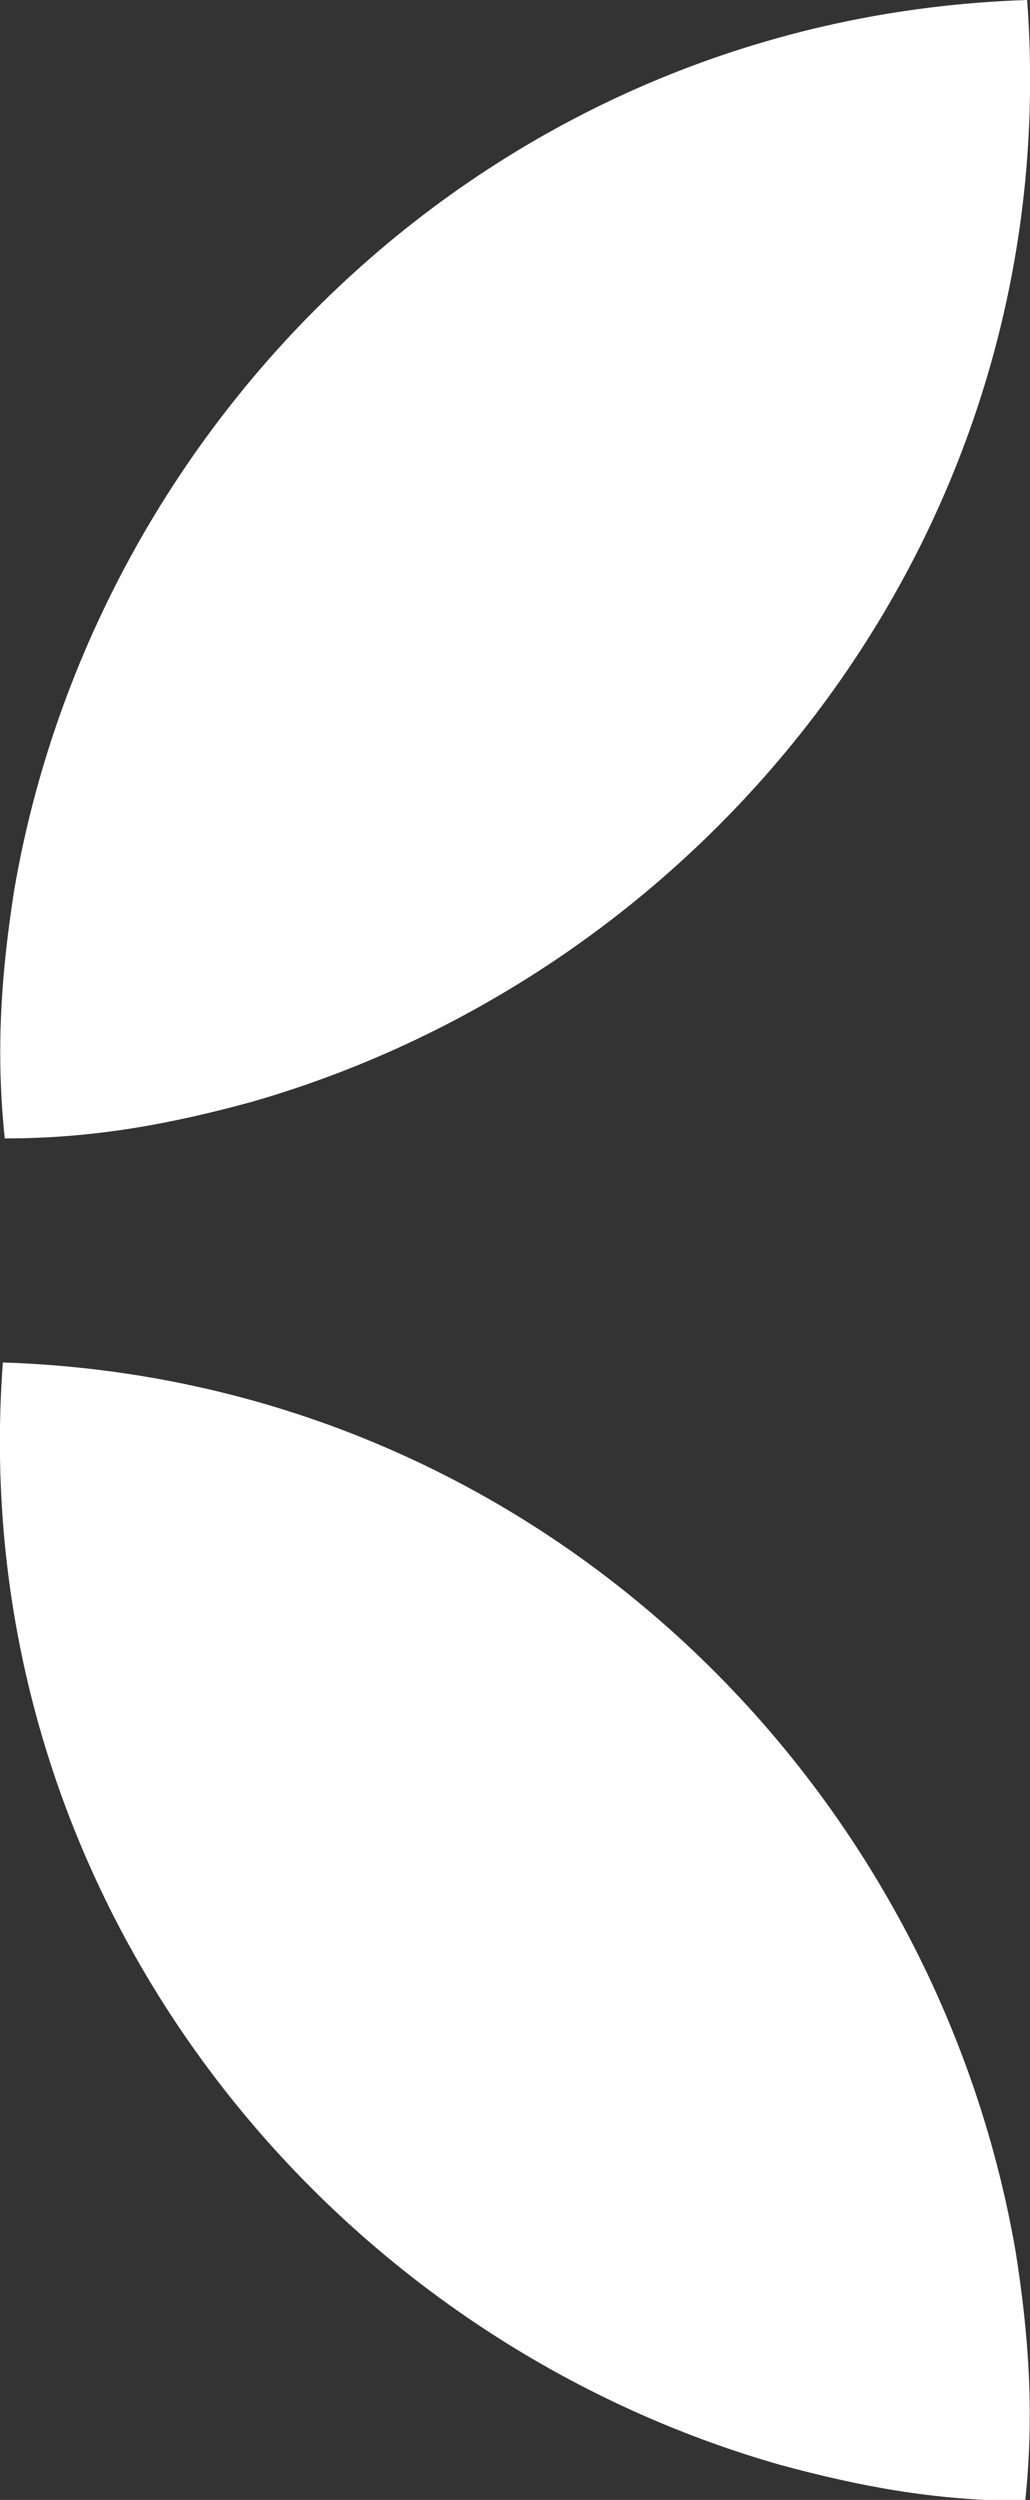
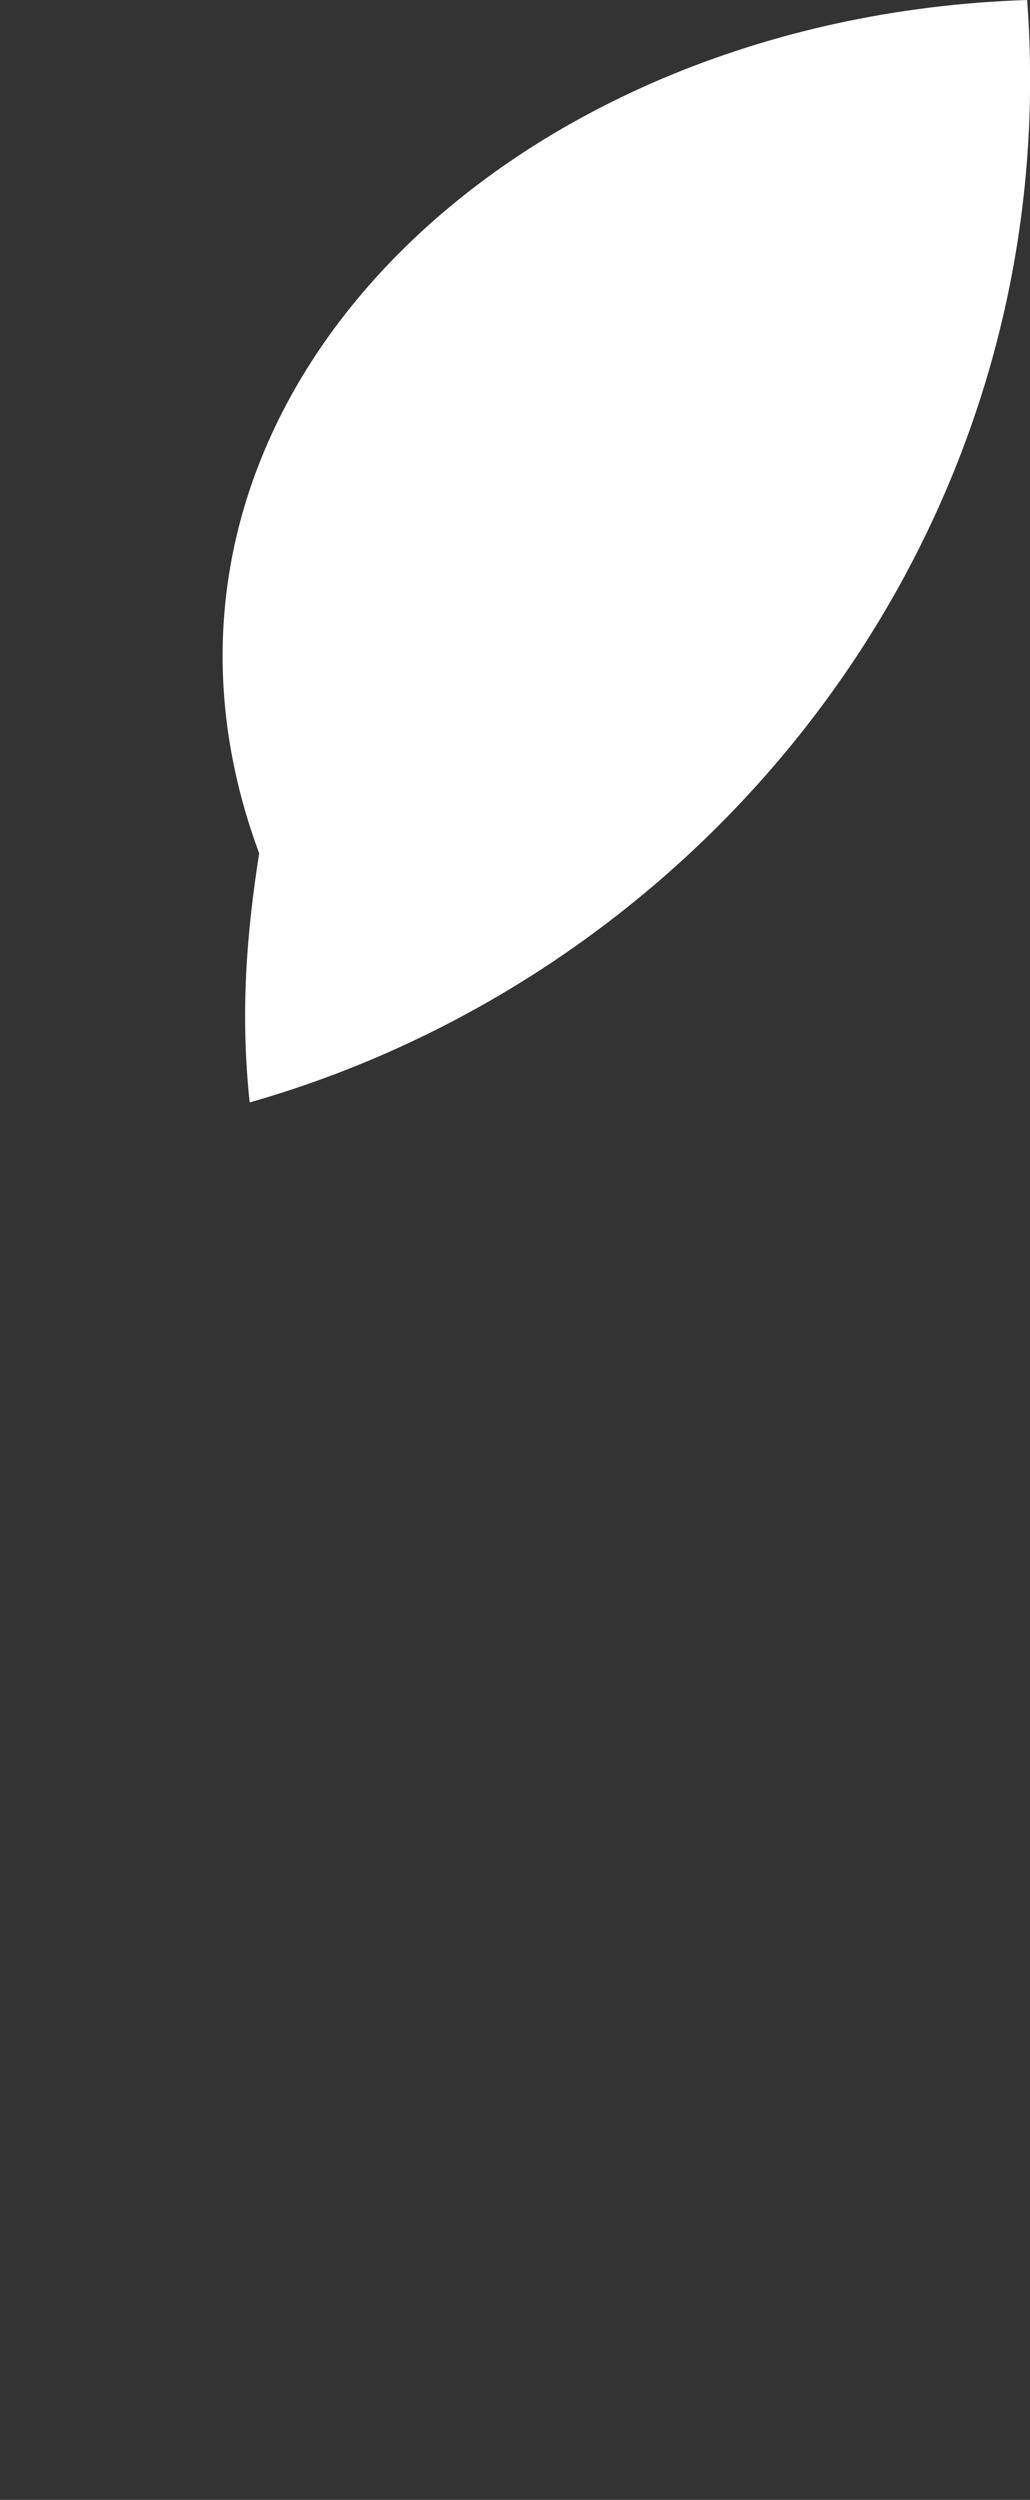
<svg xmlns="http://www.w3.org/2000/svg" id="Livello_1" data-name="Livello 1" viewBox="0 0 10.81 26.22">
  <rect x="0" y="0" width="10.81" height="26.22" fill="#333333" stroke="none" />
  <defs>
    <style>
      .cls-1 {
        fill: #fff;
        stroke-width: 0px;
      }
    </style>
  </defs>
-   <path class="cls-1" d="M8.18,25.85c.81.22,1.62.38,2.57.38h.01c.1-.95.03-1.78-.1-2.61C9.8,18.63,5.57,14.47.03,14.29c-.41,5.52,3.29,10.17,8.15,11.56" />
-   <path class="cls-1" d="M2.63,11.56c-.81.22-1.62.38-2.57.38h-.01c-.1-.95-.03-1.78.1-2.61C1.01,4.34,5.25.18,10.78,0c.41,5.52-3.29,10.17-8.15,11.56" />
+   <path class="cls-1" d="M2.63,11.56h-.01c-.1-.95-.03-1.78.1-2.61C1.01,4.34,5.25.18,10.78,0c.41,5.52-3.29,10.17-8.15,11.56" />
</svg>